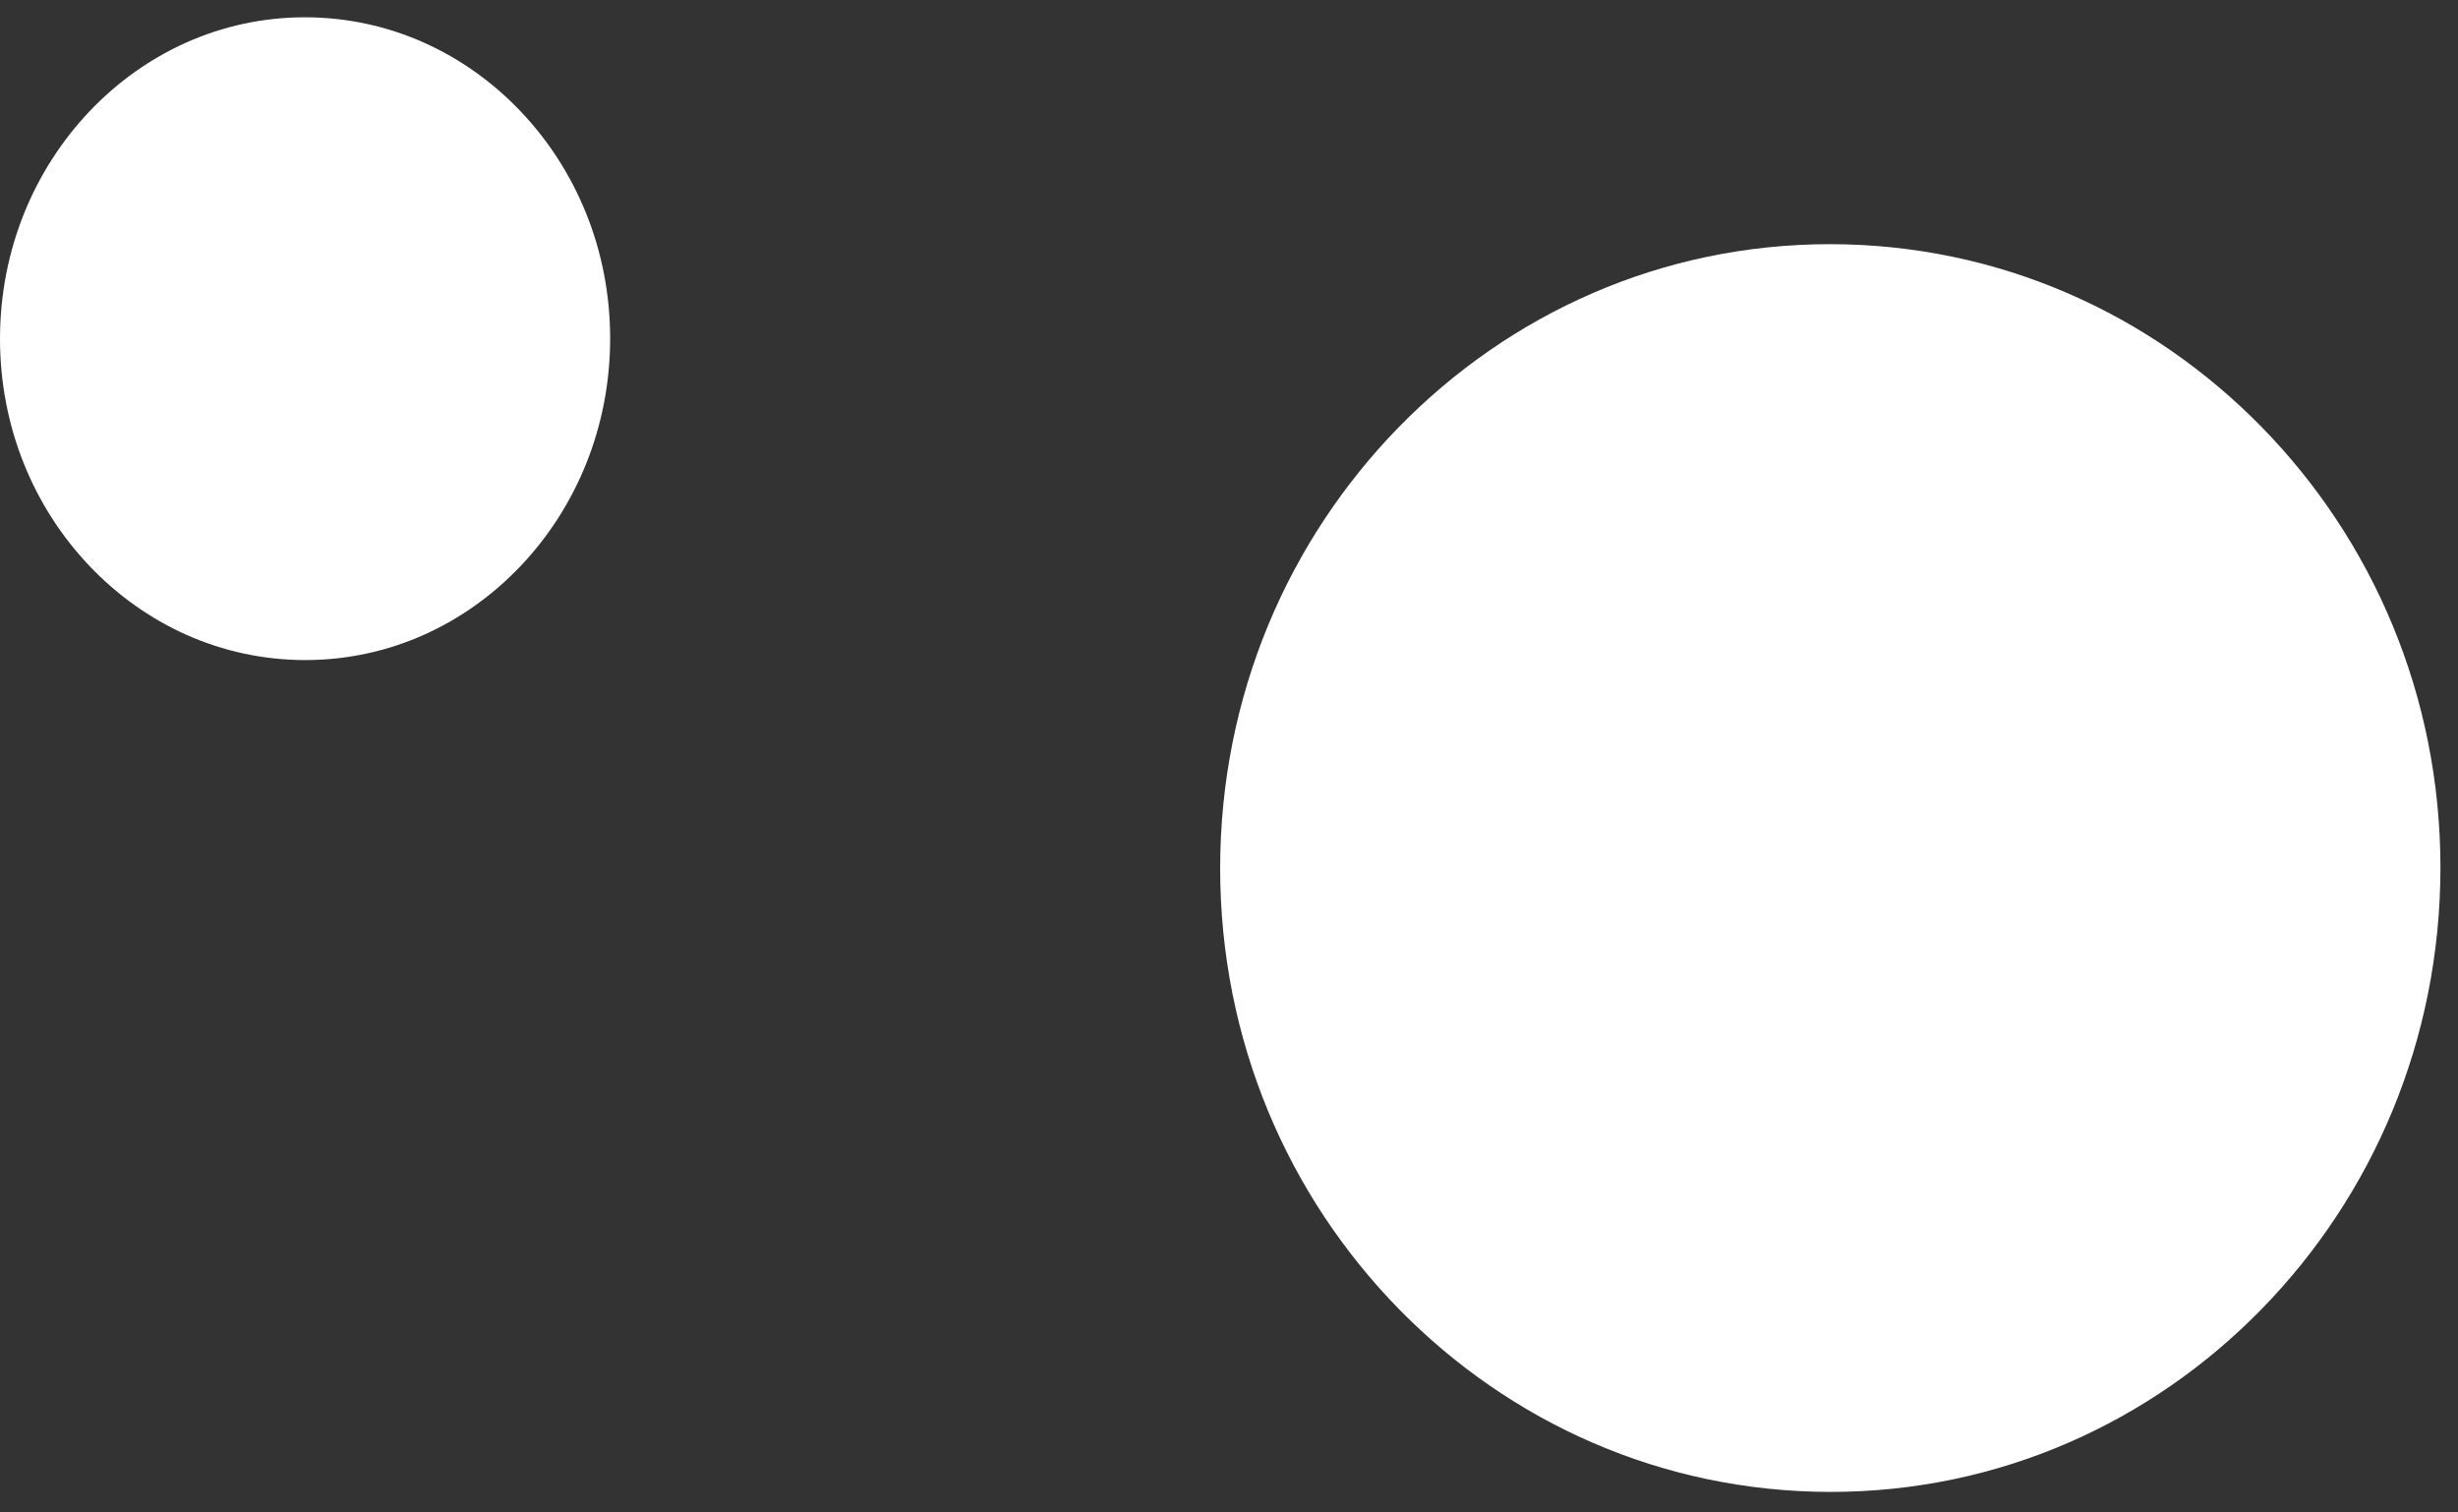
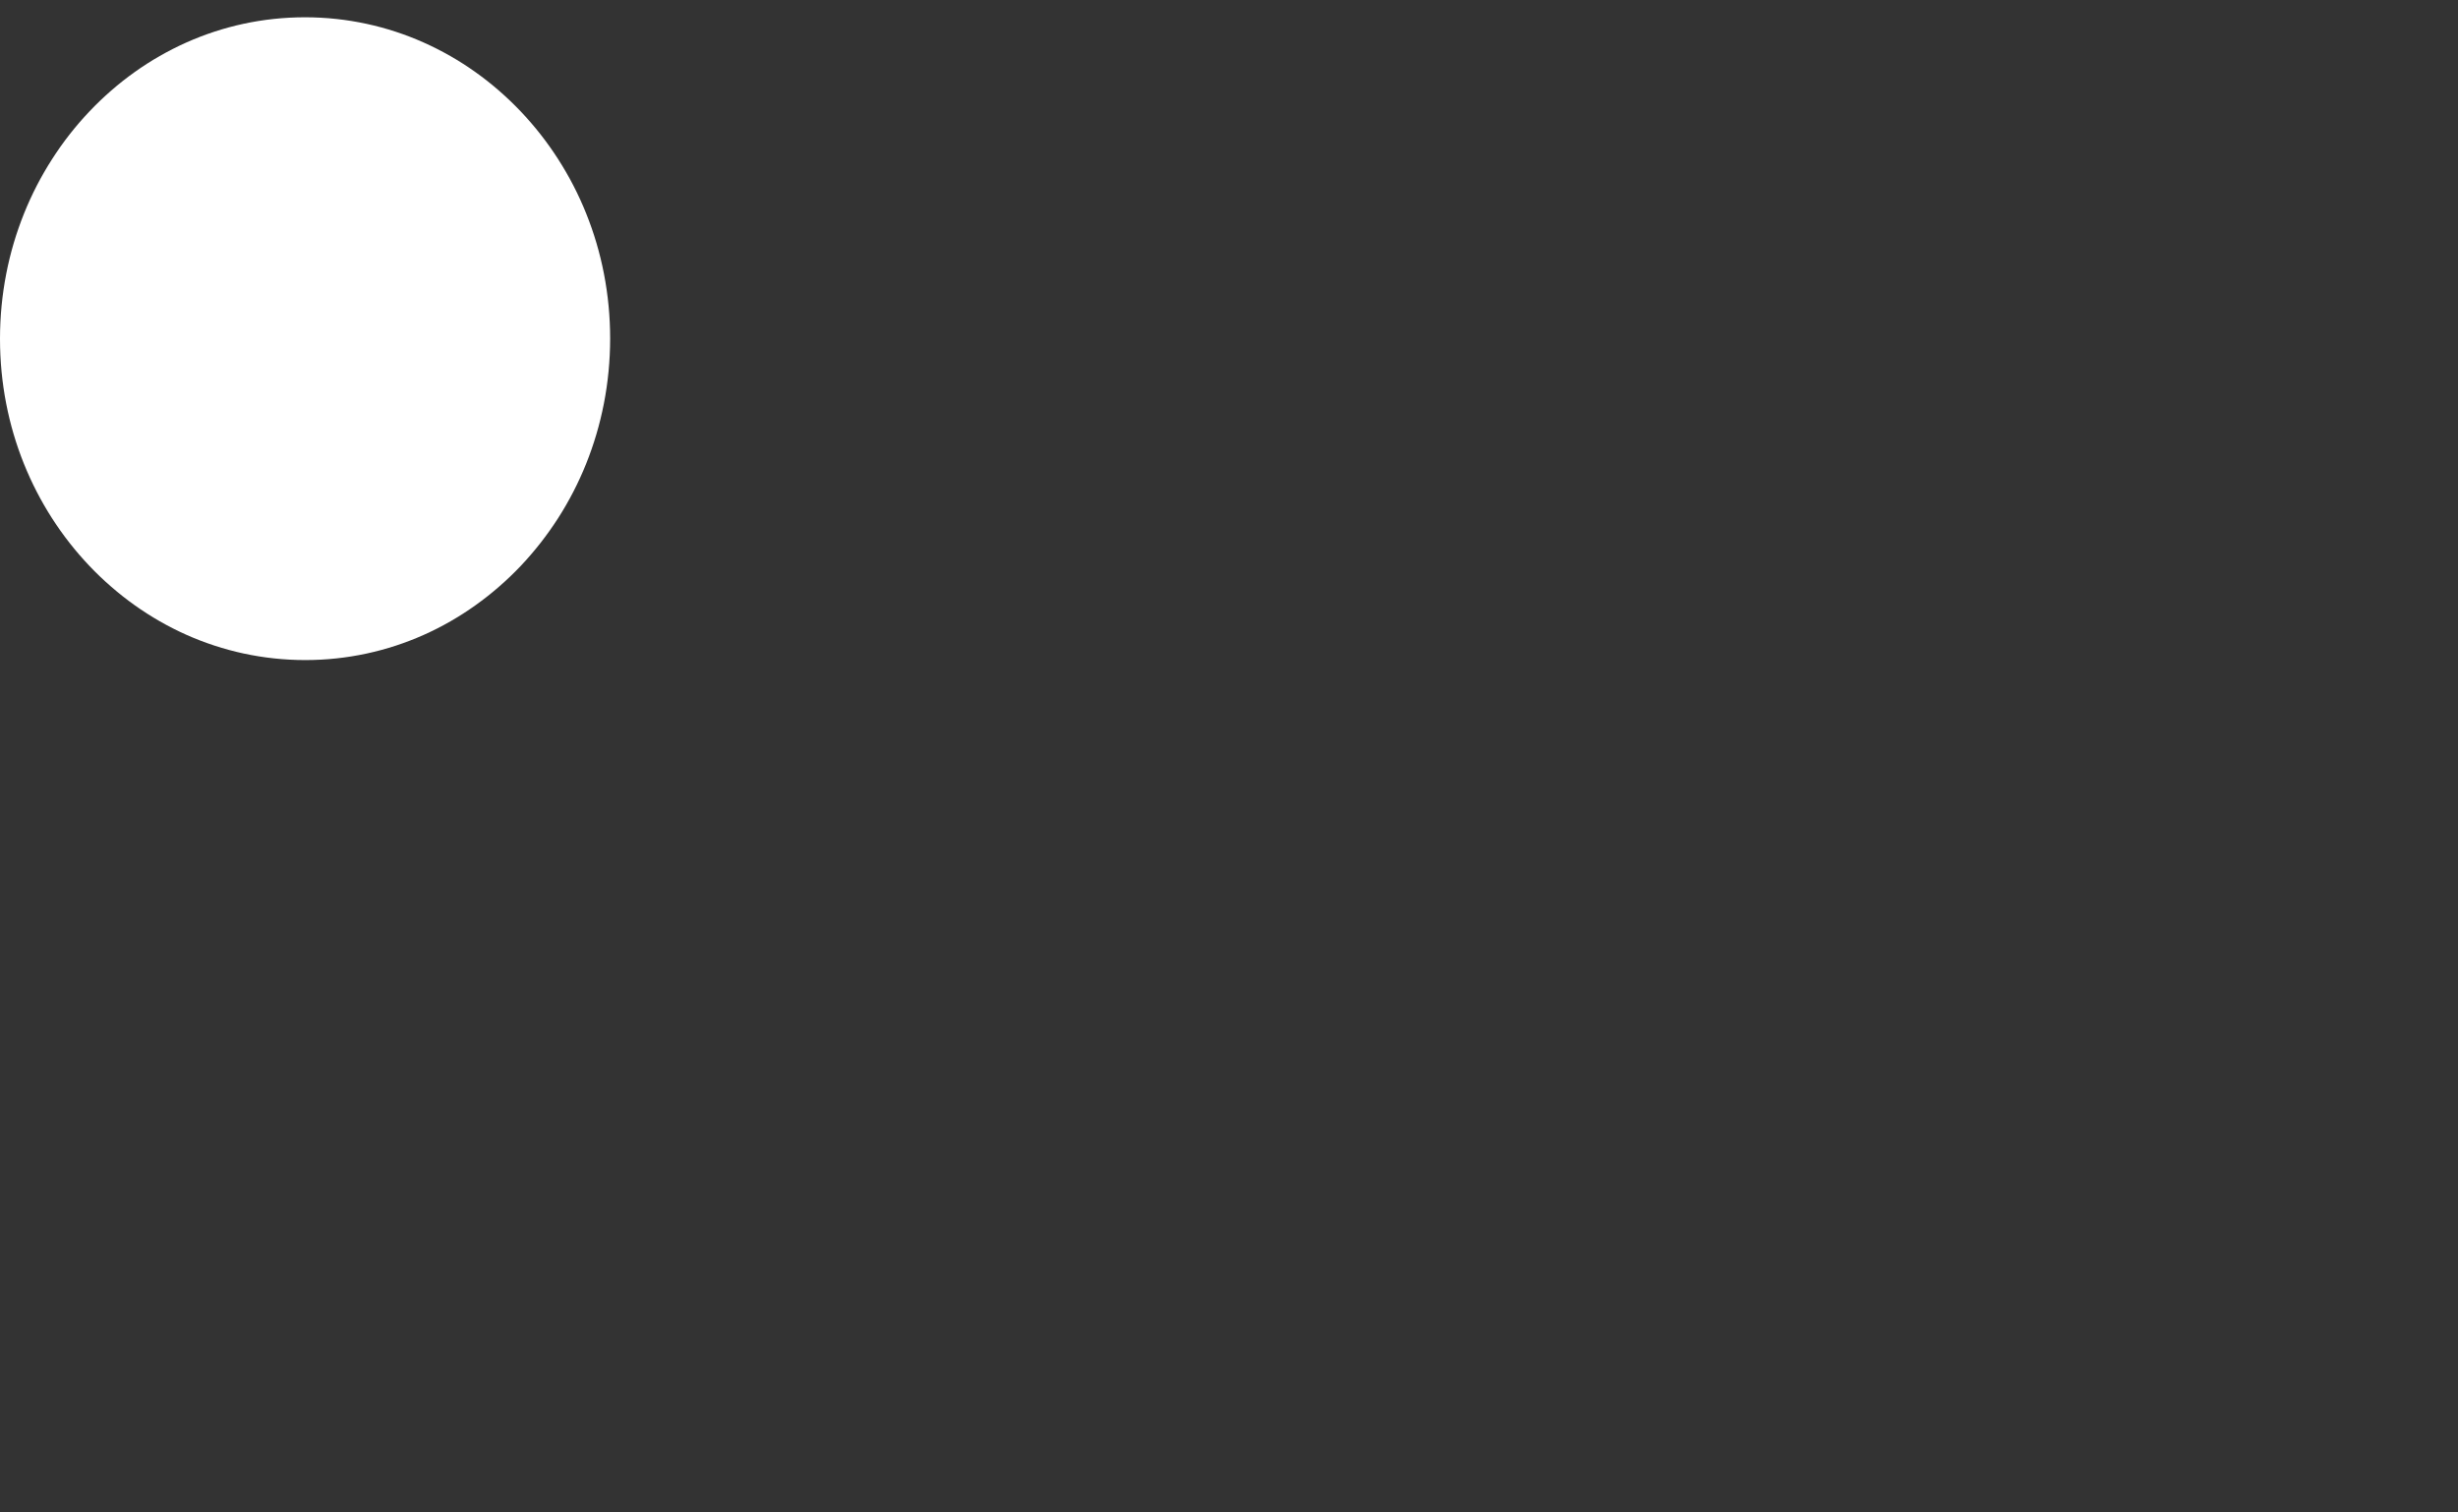
<svg xmlns="http://www.w3.org/2000/svg" width="65" height="40" viewBox="0 0 65 40" fill="none">
  <rect x="0" y="0" width="65" height="40" fill="#333333" stroke="none" />
-   <path d="M59.807 34.622C62.735 31.621 64.529 27.521 64.536 22.957C64.536 18.387 62.735 14.286 59.807 11.292C56.873 8.298 52.864 6.464 48.401 6.457C43.931 6.457 39.922 8.298 36.994 11.292C34.066 14.293 32.272 18.393 32.266 22.957C32.266 27.527 34.066 31.628 36.994 34.622C39.928 37.616 43.938 39.45 48.401 39.457C52.87 39.457 56.88 37.616 59.807 34.622Z" fill="white" />
  <path d="M13.771 14.966C15.235 13.42 16.132 11.308 16.135 8.957C16.135 6.603 15.235 4.49 13.771 2.948C12.304 1.406 10.299 0.46 8.068 0.457C5.833 0.457 3.828 1.406 2.364 2.948C0.9 4.494 0.003 6.606 0 8.957C0 11.312 0.9 13.424 2.364 14.966C3.831 16.508 5.836 17.454 8.068 17.457C10.302 17.457 12.307 16.508 13.771 14.966Z" fill="white" />
</svg>